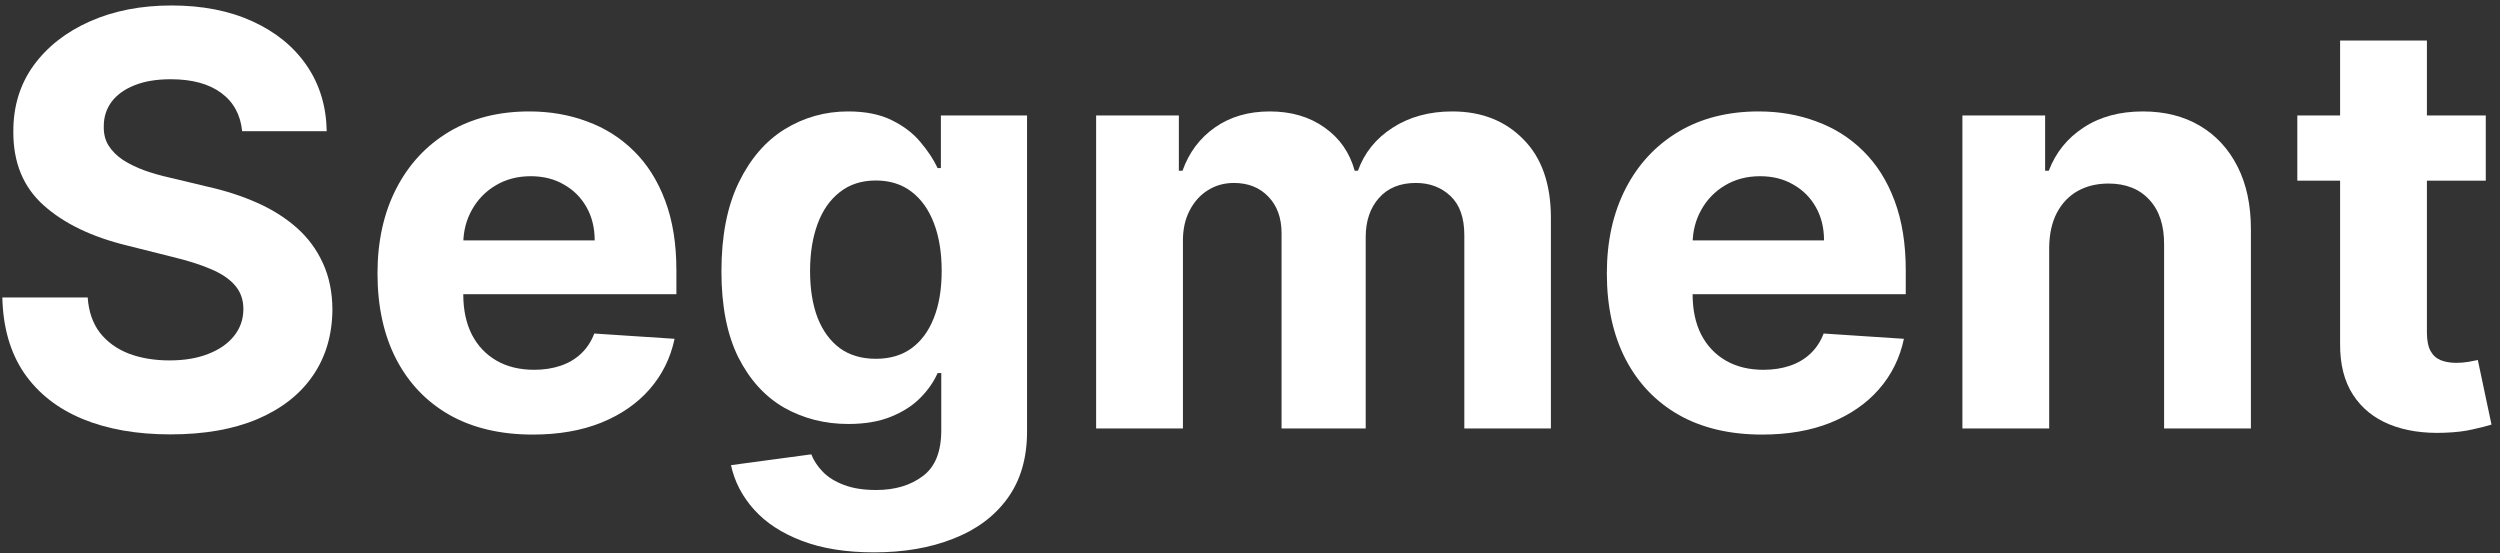
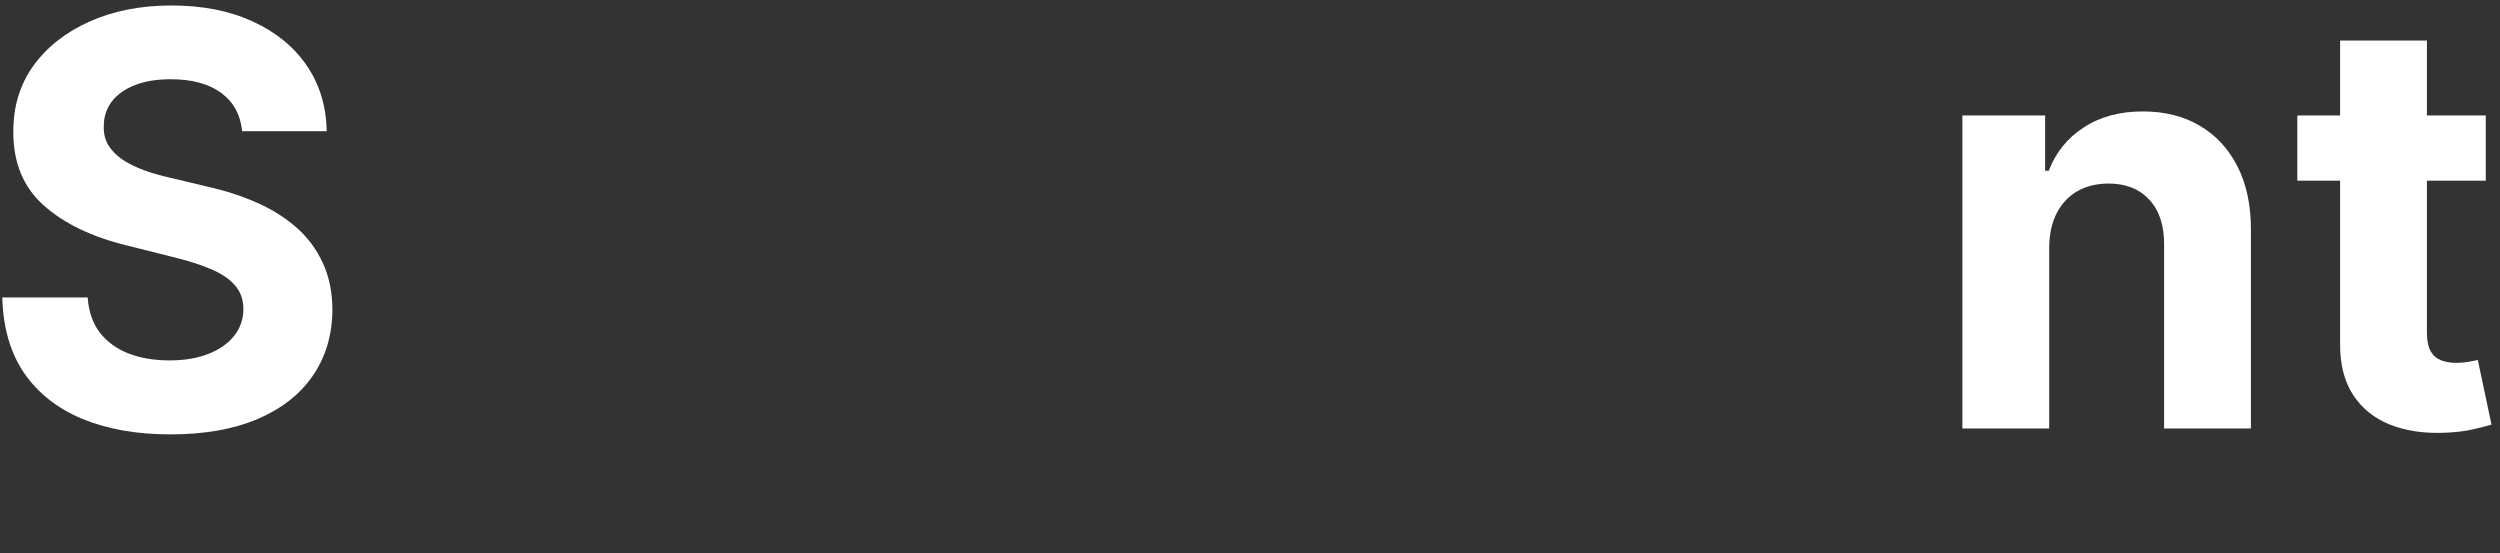
<svg xmlns="http://www.w3.org/2000/svg" width="122" height="27" viewBox="0 0 122 27" fill="none">
  <rect x="0" y="0" width="122" height="27" fill="#333333" stroke="none" />
  <path d="M11.817 6.402C11.737 5.6 11.396 4.977 10.793 4.533C10.19 4.089 9.371 3.867 8.337 3.867C7.634 3.867 7.041 3.966 6.557 4.165C6.073 4.357 5.702 4.626 5.443 4.97C5.191 5.315 5.065 5.706 5.065 6.144C5.052 6.508 5.128 6.826 5.294 7.098C5.467 7.37 5.702 7.605 6 7.804C6.298 7.996 6.643 8.165 7.034 8.311C7.425 8.45 7.843 8.57 8.287 8.669L10.117 9.107C11.005 9.305 11.82 9.571 12.563 9.902C13.305 10.233 13.948 10.641 14.492 11.125C15.035 11.609 15.456 12.179 15.754 12.835C16.059 13.492 16.215 14.244 16.222 15.092C16.215 16.339 15.897 17.419 15.267 18.334C14.644 19.242 13.743 19.948 12.563 20.452C11.389 20.949 9.974 21.198 8.317 21.198C6.673 21.198 5.241 20.946 4.021 20.442C2.808 19.938 1.86 19.192 1.178 18.205C0.502 17.21 0.147 15.981 0.114 14.516H4.28C4.326 15.198 4.522 15.768 4.867 16.226C5.218 16.677 5.685 17.018 6.269 17.25C6.859 17.475 7.525 17.588 8.267 17.588C8.996 17.588 9.629 17.482 10.166 17.27C10.71 17.058 11.131 16.763 11.429 16.385C11.727 16.007 11.877 15.573 11.877 15.082C11.877 14.625 11.741 14.241 11.469 13.929C11.204 13.617 10.813 13.352 10.296 13.134C9.785 12.915 9.159 12.716 8.416 12.537L6.199 11.98C4.482 11.562 3.127 10.91 2.132 10.021C1.138 9.133 0.644 7.937 0.651 6.432C0.644 5.199 0.972 4.122 1.635 3.2C2.305 2.279 3.223 1.56 4.389 1.043C5.556 0.526 6.882 0.267 8.367 0.267C9.878 0.267 11.197 0.526 12.324 1.043C13.457 1.56 14.339 2.279 14.969 3.2C15.599 4.122 15.923 5.189 15.943 6.402H11.817Z" fill="white" />
-   <path d="M25.998 21.207C24.427 21.207 23.075 20.889 21.942 20.253C20.815 19.61 19.946 18.702 19.336 17.529C18.727 16.349 18.422 14.953 18.422 13.342C18.422 11.771 18.727 10.393 19.336 9.206C19.946 8.019 20.805 7.095 21.912 6.432C23.025 5.769 24.331 5.438 25.829 5.438C26.837 5.438 27.775 5.6 28.643 5.925C29.518 6.243 30.281 6.724 30.93 7.367C31.586 8.01 32.097 8.818 32.461 9.793C32.826 10.761 33.008 11.894 33.008 13.193V14.357H20.112V11.732H29.021C29.021 11.122 28.889 10.582 28.623 10.111C28.358 9.64 27.99 9.272 27.52 9.007C27.056 8.735 26.515 8.599 25.899 8.599C25.256 8.599 24.686 8.749 24.189 9.047C23.698 9.339 23.314 9.733 23.035 10.23C22.757 10.721 22.614 11.268 22.608 11.871V14.367C22.608 15.122 22.747 15.775 23.025 16.325C23.31 16.875 23.711 17.3 24.229 17.598C24.745 17.896 25.359 18.046 26.068 18.046C26.539 18.046 26.97 17.979 27.361 17.847C27.752 17.714 28.086 17.515 28.365 17.25C28.643 16.985 28.855 16.66 29.001 16.276L32.919 16.534C32.72 17.475 32.312 18.297 31.696 19C31.086 19.696 30.297 20.24 29.329 20.631C28.368 21.015 27.258 21.207 25.998 21.207Z" fill="white" />
-   <path d="M42.653 26.955C41.281 26.955 40.104 26.766 39.123 26.388C38.149 26.017 37.373 25.509 36.797 24.866C36.22 24.224 35.845 23.501 35.673 22.699L39.591 22.172C39.71 22.477 39.899 22.762 40.157 23.027C40.416 23.292 40.757 23.504 41.182 23.663C41.612 23.829 42.136 23.912 42.753 23.912C43.674 23.912 44.433 23.687 45.03 23.236C45.633 22.792 45.934 22.046 45.934 20.999V18.205H45.755C45.57 18.629 45.291 19.03 44.92 19.408C44.549 19.786 44.072 20.094 43.488 20.332C42.905 20.571 42.209 20.69 41.4 20.69C40.254 20.69 39.209 20.425 38.268 19.895C37.334 19.358 36.588 18.539 36.031 17.439C35.481 16.332 35.206 14.933 35.206 13.243C35.206 11.513 35.487 10.068 36.051 8.908C36.614 7.748 37.363 6.879 38.298 6.303C39.239 5.726 40.27 5.438 41.39 5.438C42.245 5.438 42.961 5.583 43.538 5.875C44.115 6.16 44.579 6.518 44.93 6.949C45.288 7.373 45.563 7.791 45.755 8.202H45.915V5.636H50.12V21.058C50.12 22.358 49.802 23.445 49.166 24.32C48.53 25.195 47.648 25.851 46.521 26.288C45.401 26.733 44.111 26.955 42.653 26.955ZM42.743 17.509C43.425 17.509 44.002 17.34 44.473 17.002C44.95 16.657 45.315 16.166 45.566 15.53C45.825 14.887 45.954 14.118 45.954 13.223C45.954 12.328 45.828 11.553 45.577 10.896C45.325 10.233 44.96 9.72 44.483 9.355C44.005 8.991 43.425 8.808 42.743 8.808C42.047 8.808 41.46 8.997 40.983 9.375C40.505 9.746 40.144 10.263 39.899 10.926C39.654 11.589 39.531 12.355 39.531 13.223C39.531 14.105 39.654 14.867 39.899 15.51C40.151 16.146 40.512 16.64 40.983 16.991C41.46 17.336 42.047 17.509 42.743 17.509Z" fill="white" />
-   <path d="M53.491 20.909V5.636H57.528V8.331H57.707C58.025 7.436 58.556 6.73 59.298 6.213C60.041 5.696 60.929 5.438 61.963 5.438C63.01 5.438 63.902 5.699 64.638 6.223C65.373 6.74 65.864 7.443 66.109 8.331H66.268C66.58 7.456 67.143 6.757 67.959 6.233C68.781 5.703 69.752 5.438 70.872 5.438C72.297 5.438 73.454 5.892 74.342 6.8C75.237 7.701 75.684 8.981 75.684 10.638V20.909H71.459V11.473C71.459 10.625 71.233 9.988 70.782 9.564C70.332 9.14 69.768 8.928 69.092 8.928C68.323 8.928 67.723 9.173 67.292 9.663C66.862 10.147 66.646 10.787 66.646 11.582V20.909H62.54V11.384C62.54 10.634 62.324 10.038 61.893 9.594C61.469 9.15 60.909 8.928 60.213 8.928C59.742 8.928 59.318 9.047 58.94 9.286C58.569 9.518 58.274 9.846 58.055 10.27C57.836 10.688 57.727 11.178 57.727 11.742V20.909H53.491Z" fill="white" />
-   <path d="M85.99 21.207C84.419 21.207 83.067 20.889 81.934 20.253C80.807 19.61 79.939 18.702 79.329 17.529C78.719 16.349 78.414 14.953 78.414 13.342C78.414 11.771 78.719 10.393 79.329 9.206C79.939 8.019 80.797 7.095 81.904 6.432C83.017 5.769 84.323 5.438 85.822 5.438C86.829 5.438 87.767 5.6 88.635 5.925C89.51 6.243 90.273 6.724 90.922 7.367C91.579 8.01 92.089 8.818 92.454 9.793C92.818 10.761 93.001 11.894 93.001 13.193V14.357H80.104V11.732H89.013C89.013 11.122 88.881 10.582 88.615 10.111C88.35 9.64 87.983 9.272 87.512 9.007C87.048 8.735 86.508 8.599 85.891 8.599C85.248 8.599 84.678 8.749 84.181 9.047C83.69 9.339 83.306 9.733 83.028 10.23C82.749 10.721 82.606 11.268 82.6 11.871V14.367C82.6 15.122 82.739 15.775 83.017 16.325C83.303 16.875 83.704 17.3 84.221 17.598C84.738 17.896 85.351 18.046 86.06 18.046C86.531 18.046 86.962 17.979 87.353 17.847C87.744 17.714 88.079 17.515 88.357 17.25C88.635 16.985 88.848 16.66 88.993 16.276L92.911 16.534C92.712 17.475 92.305 18.297 91.688 19C91.078 19.696 90.289 20.24 89.322 20.631C88.36 21.015 87.25 21.207 85.99 21.207Z" fill="white" />
  <path d="M100 12.08V20.909H95.765V5.636H99.802V8.331H99.981C100.319 7.443 100.885 6.74 101.681 6.223C102.476 5.699 103.441 5.438 104.574 5.438C105.635 5.438 106.56 5.67 107.348 6.134C108.137 6.598 108.75 7.26 109.188 8.122C109.625 8.977 109.844 9.998 109.844 11.185V20.909H105.608V11.94C105.615 11.006 105.376 10.277 104.893 9.753C104.409 9.223 103.742 8.957 102.894 8.957C102.324 8.957 101.82 9.08 101.383 9.325C100.952 9.571 100.614 9.929 100.368 10.399C100.13 10.863 100.007 11.423 100 12.08Z" fill="white" />
  <path d="M121.306 5.636V8.818H112.109V5.636H121.306ZM114.197 1.977H118.433V16.216C118.433 16.607 118.492 16.912 118.612 17.131C118.731 17.343 118.897 17.492 119.109 17.578C119.328 17.664 119.579 17.707 119.864 17.707C120.063 17.707 120.262 17.691 120.461 17.658C120.66 17.618 120.812 17.588 120.918 17.568L121.585 20.72C121.373 20.787 121.074 20.863 120.69 20.949C120.305 21.042 119.838 21.098 119.288 21.118C118.267 21.158 117.372 21.022 116.603 20.71C115.841 20.399 115.248 19.915 114.823 19.259C114.399 18.602 114.19 17.774 114.197 16.773V1.977Z" fill="white" />
</svg>